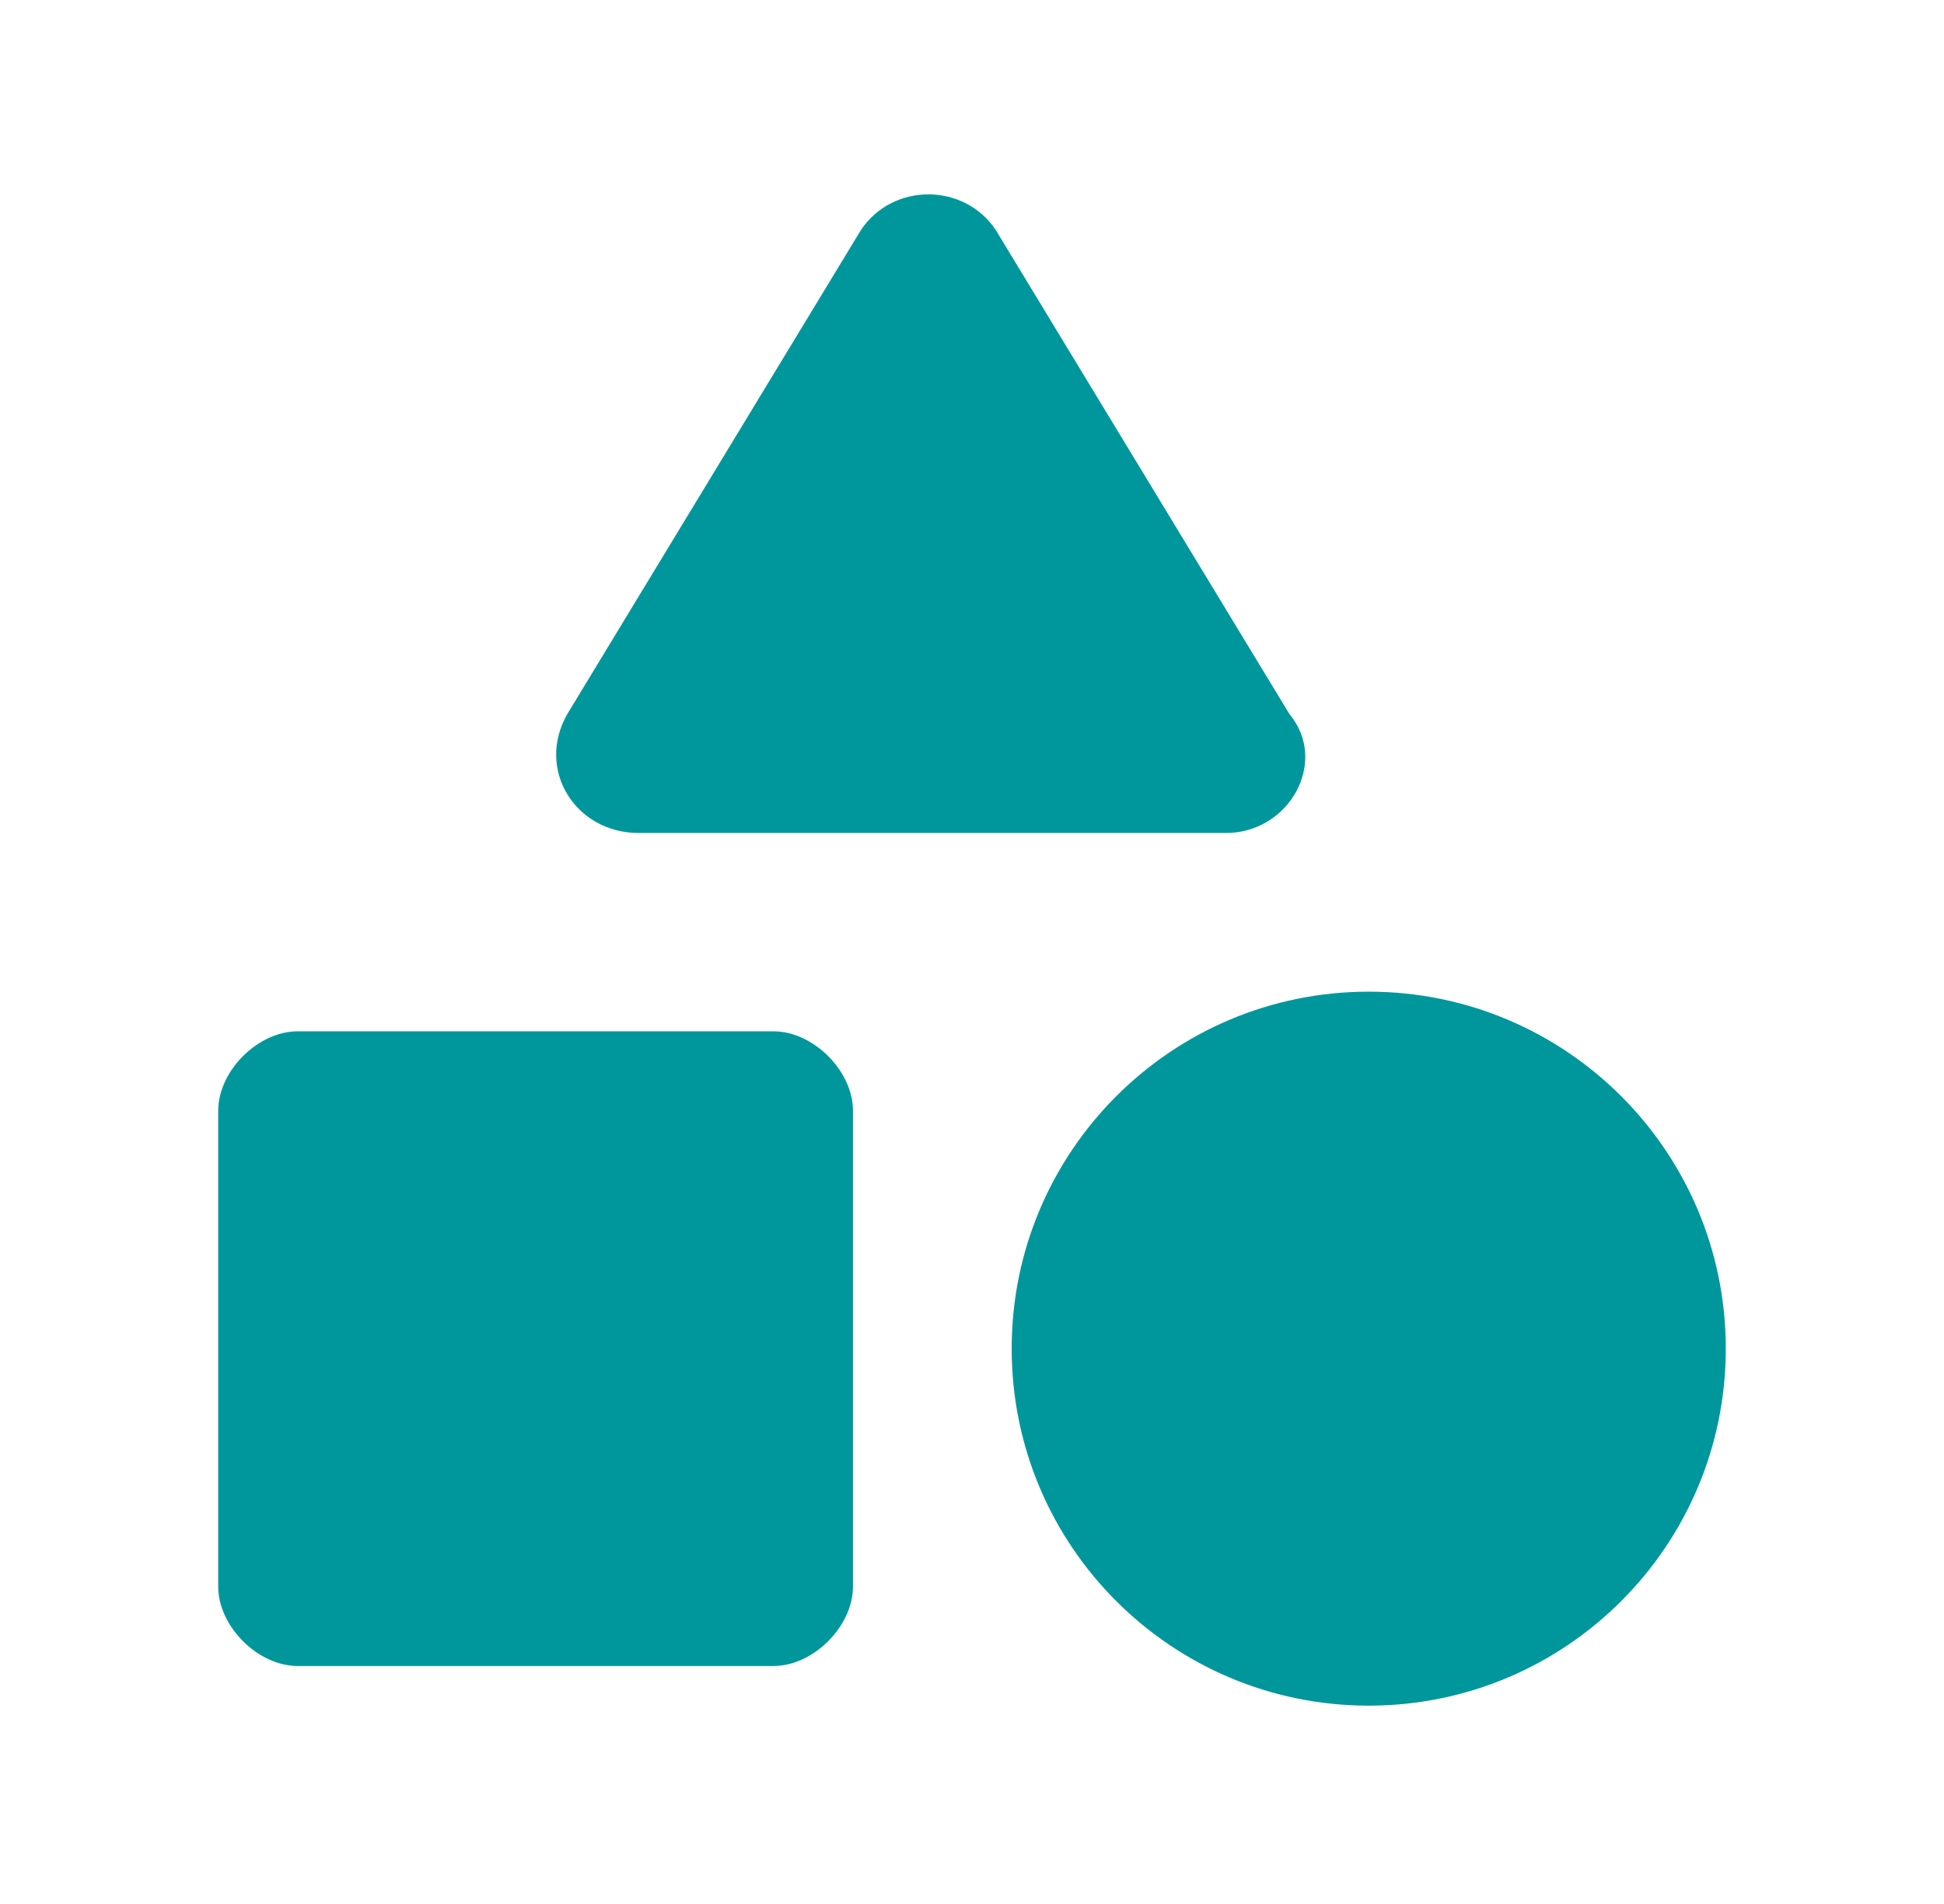
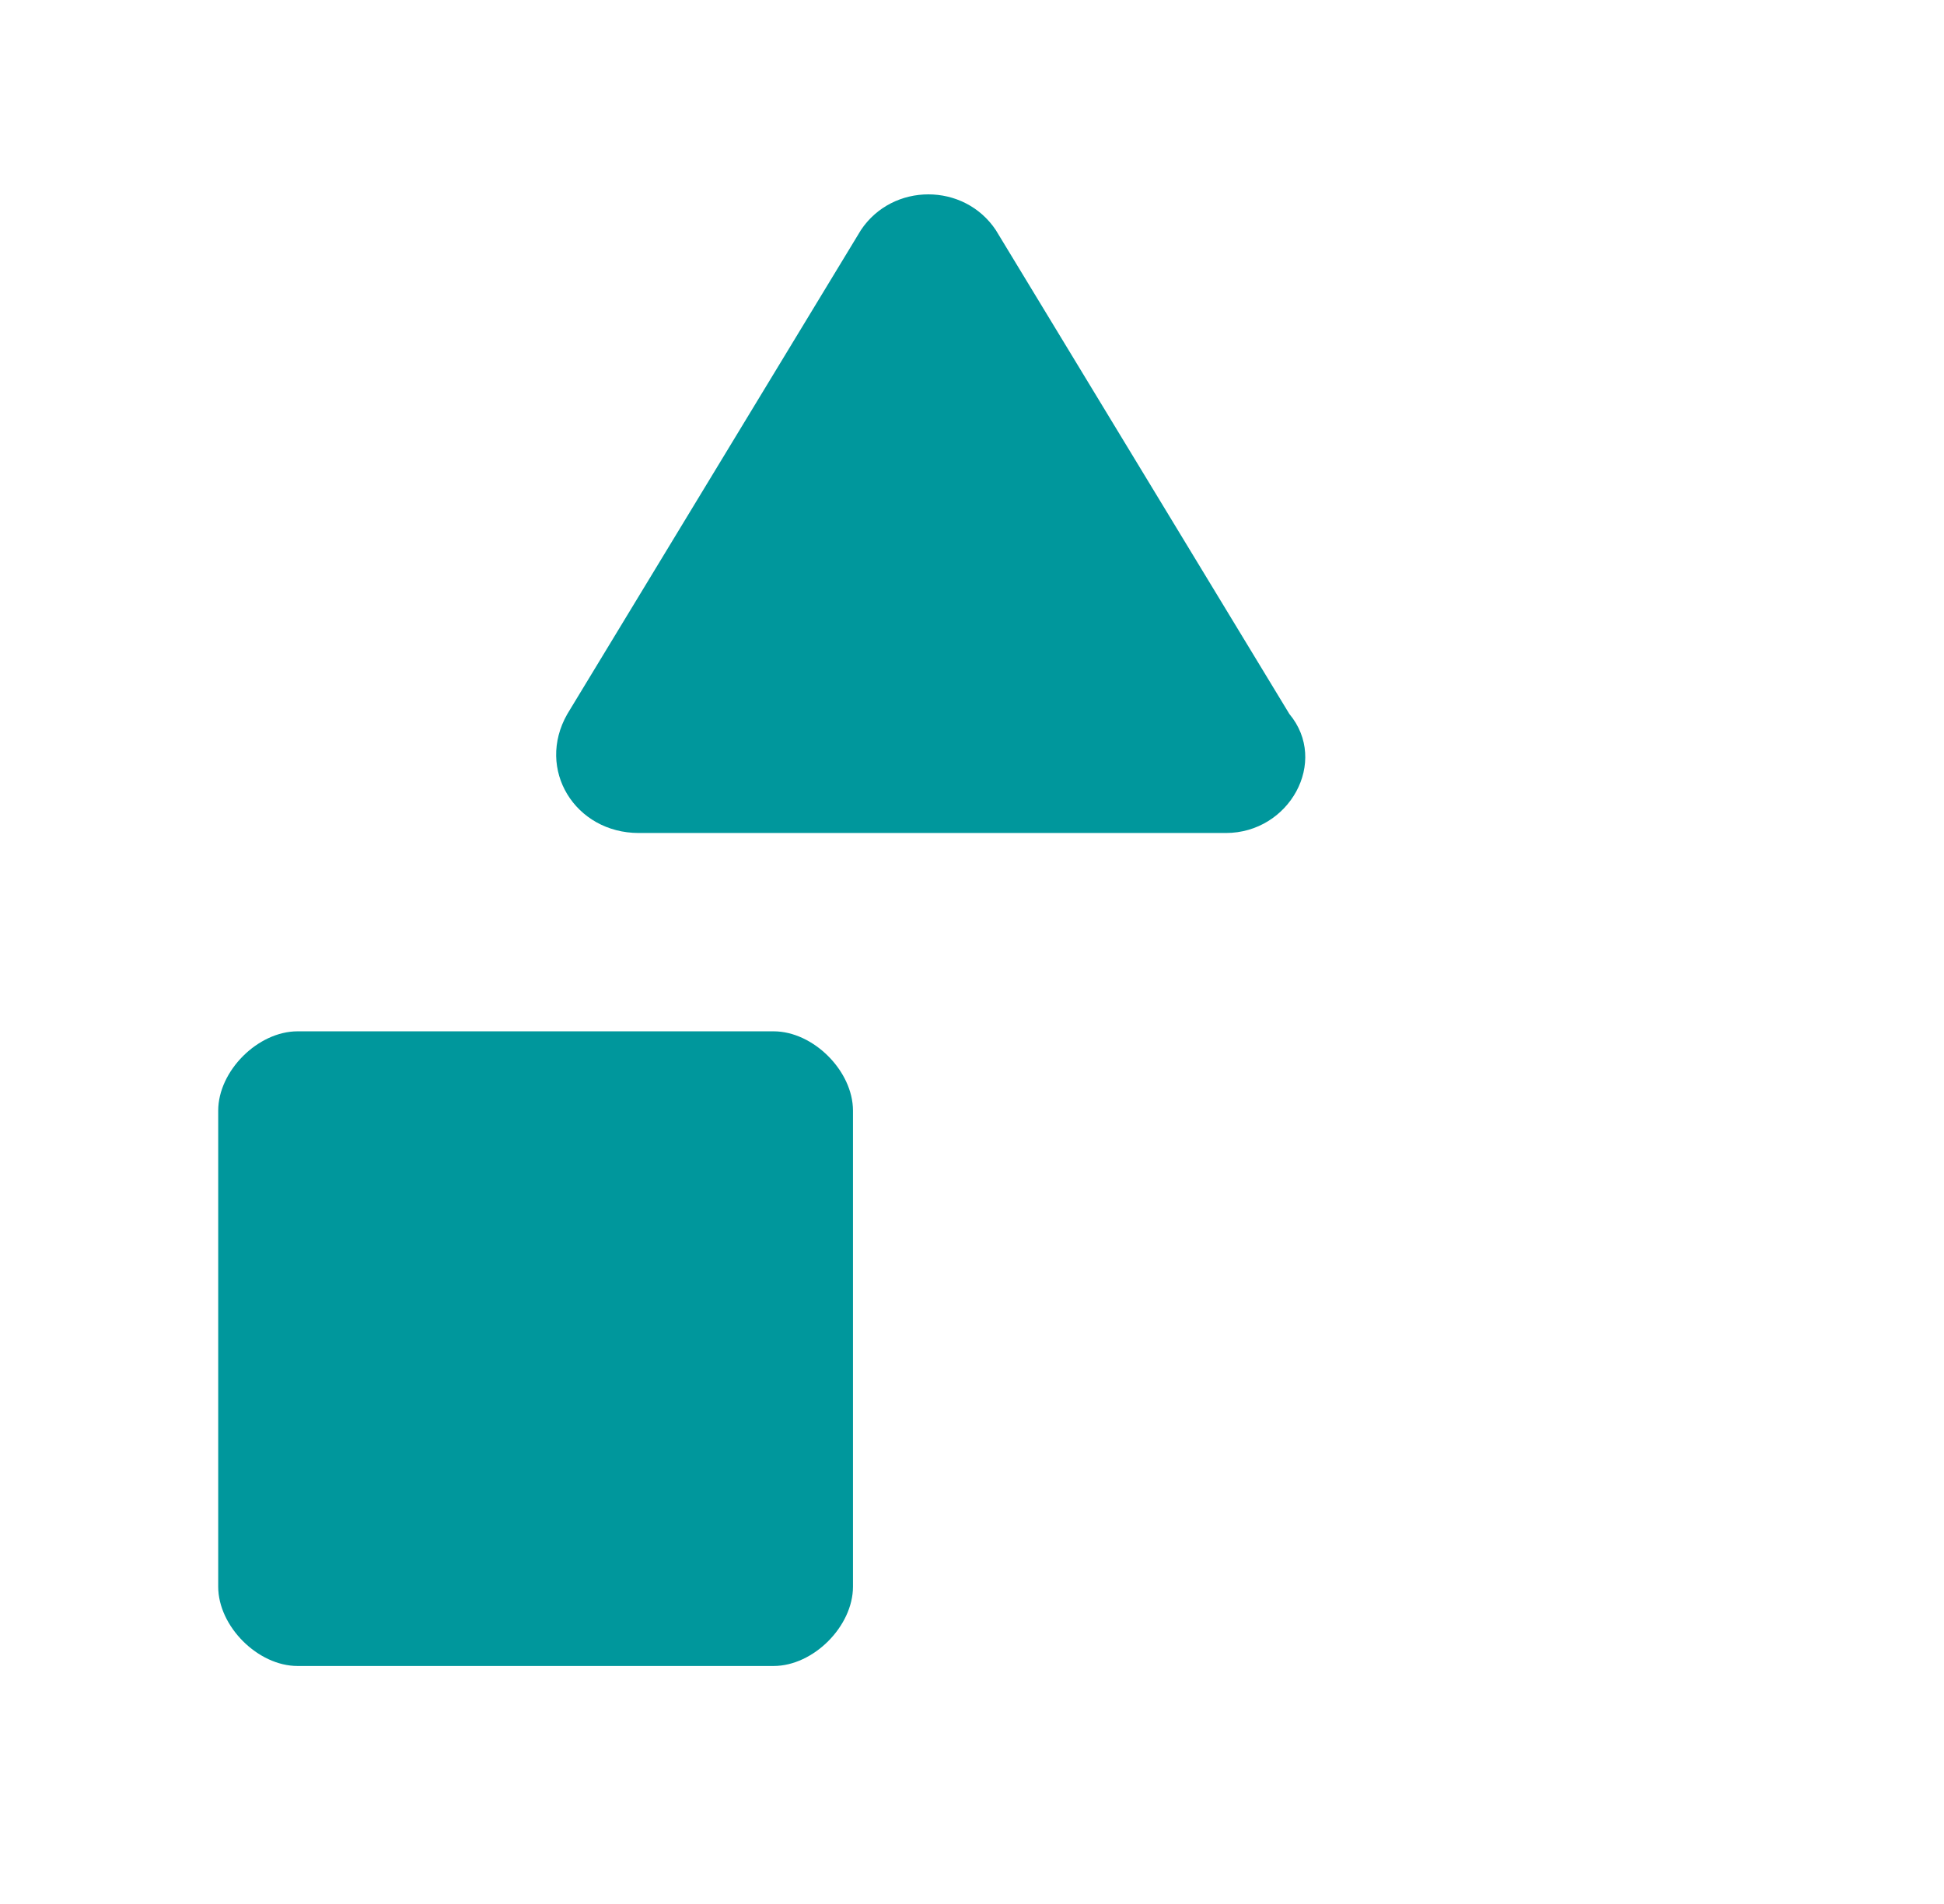
<svg xmlns="http://www.w3.org/2000/svg" width="49" height="48" viewBox="0 0 49 48" fill="none">
  <path d="M16.1 21H30.9C32.5 21 33.5 19.2 32.5 18L25.1 5.8C24.3 4.6 22.5 4.6 21.7 5.8L14.3 18C13.5 19.4 14.5 21 16.1 21Z" fill="#00979C" />
-   <path d="M34.5 43C39.471 43 43.5 38.971 43.5 34C43.5 29.029 39.471 25 34.5 25C29.529 25 25.5 29.029 25.5 34C25.5 38.971 29.529 43 34.5 43Z" fill="#00979C" />
  <path d="M19.5 26H7.5C6.5 26 5.5 27 5.5 28V40C5.5 41 6.5 42 7.5 42H19.5C20.5 42 21.5 41 21.5 40V28C21.5 27 20.5 26 19.5 26Z" fill="#00979C" />
</svg>